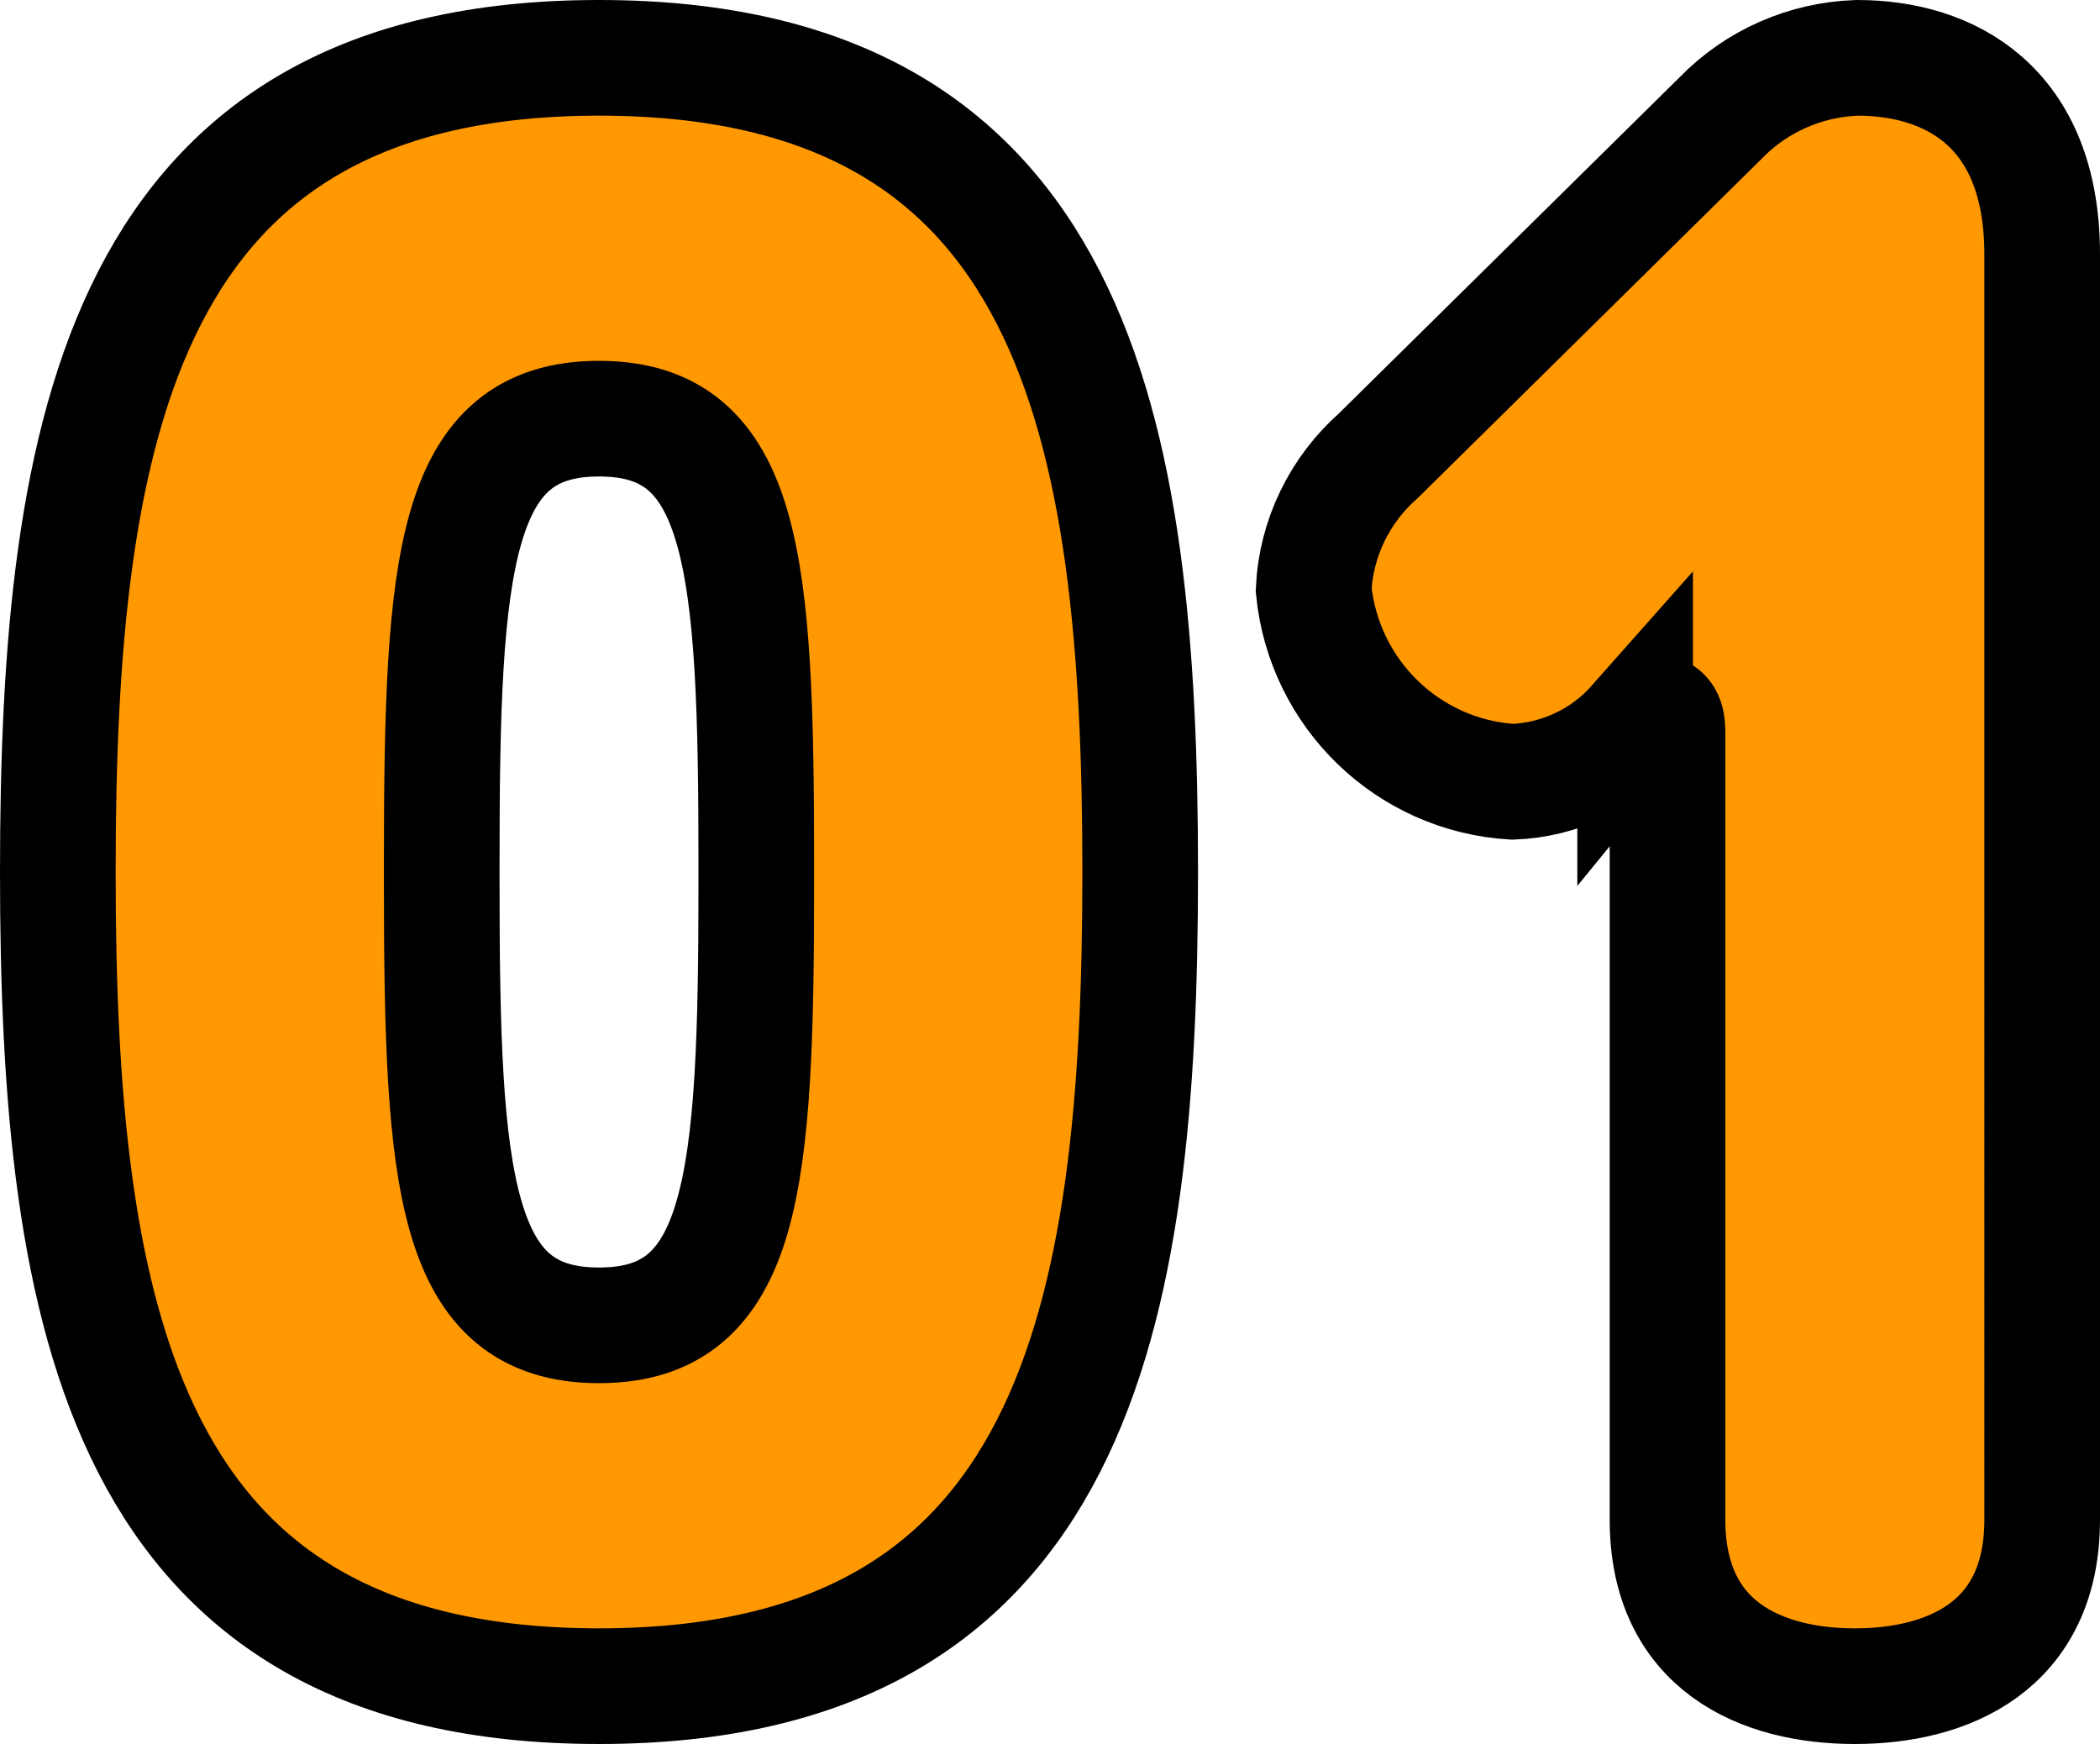
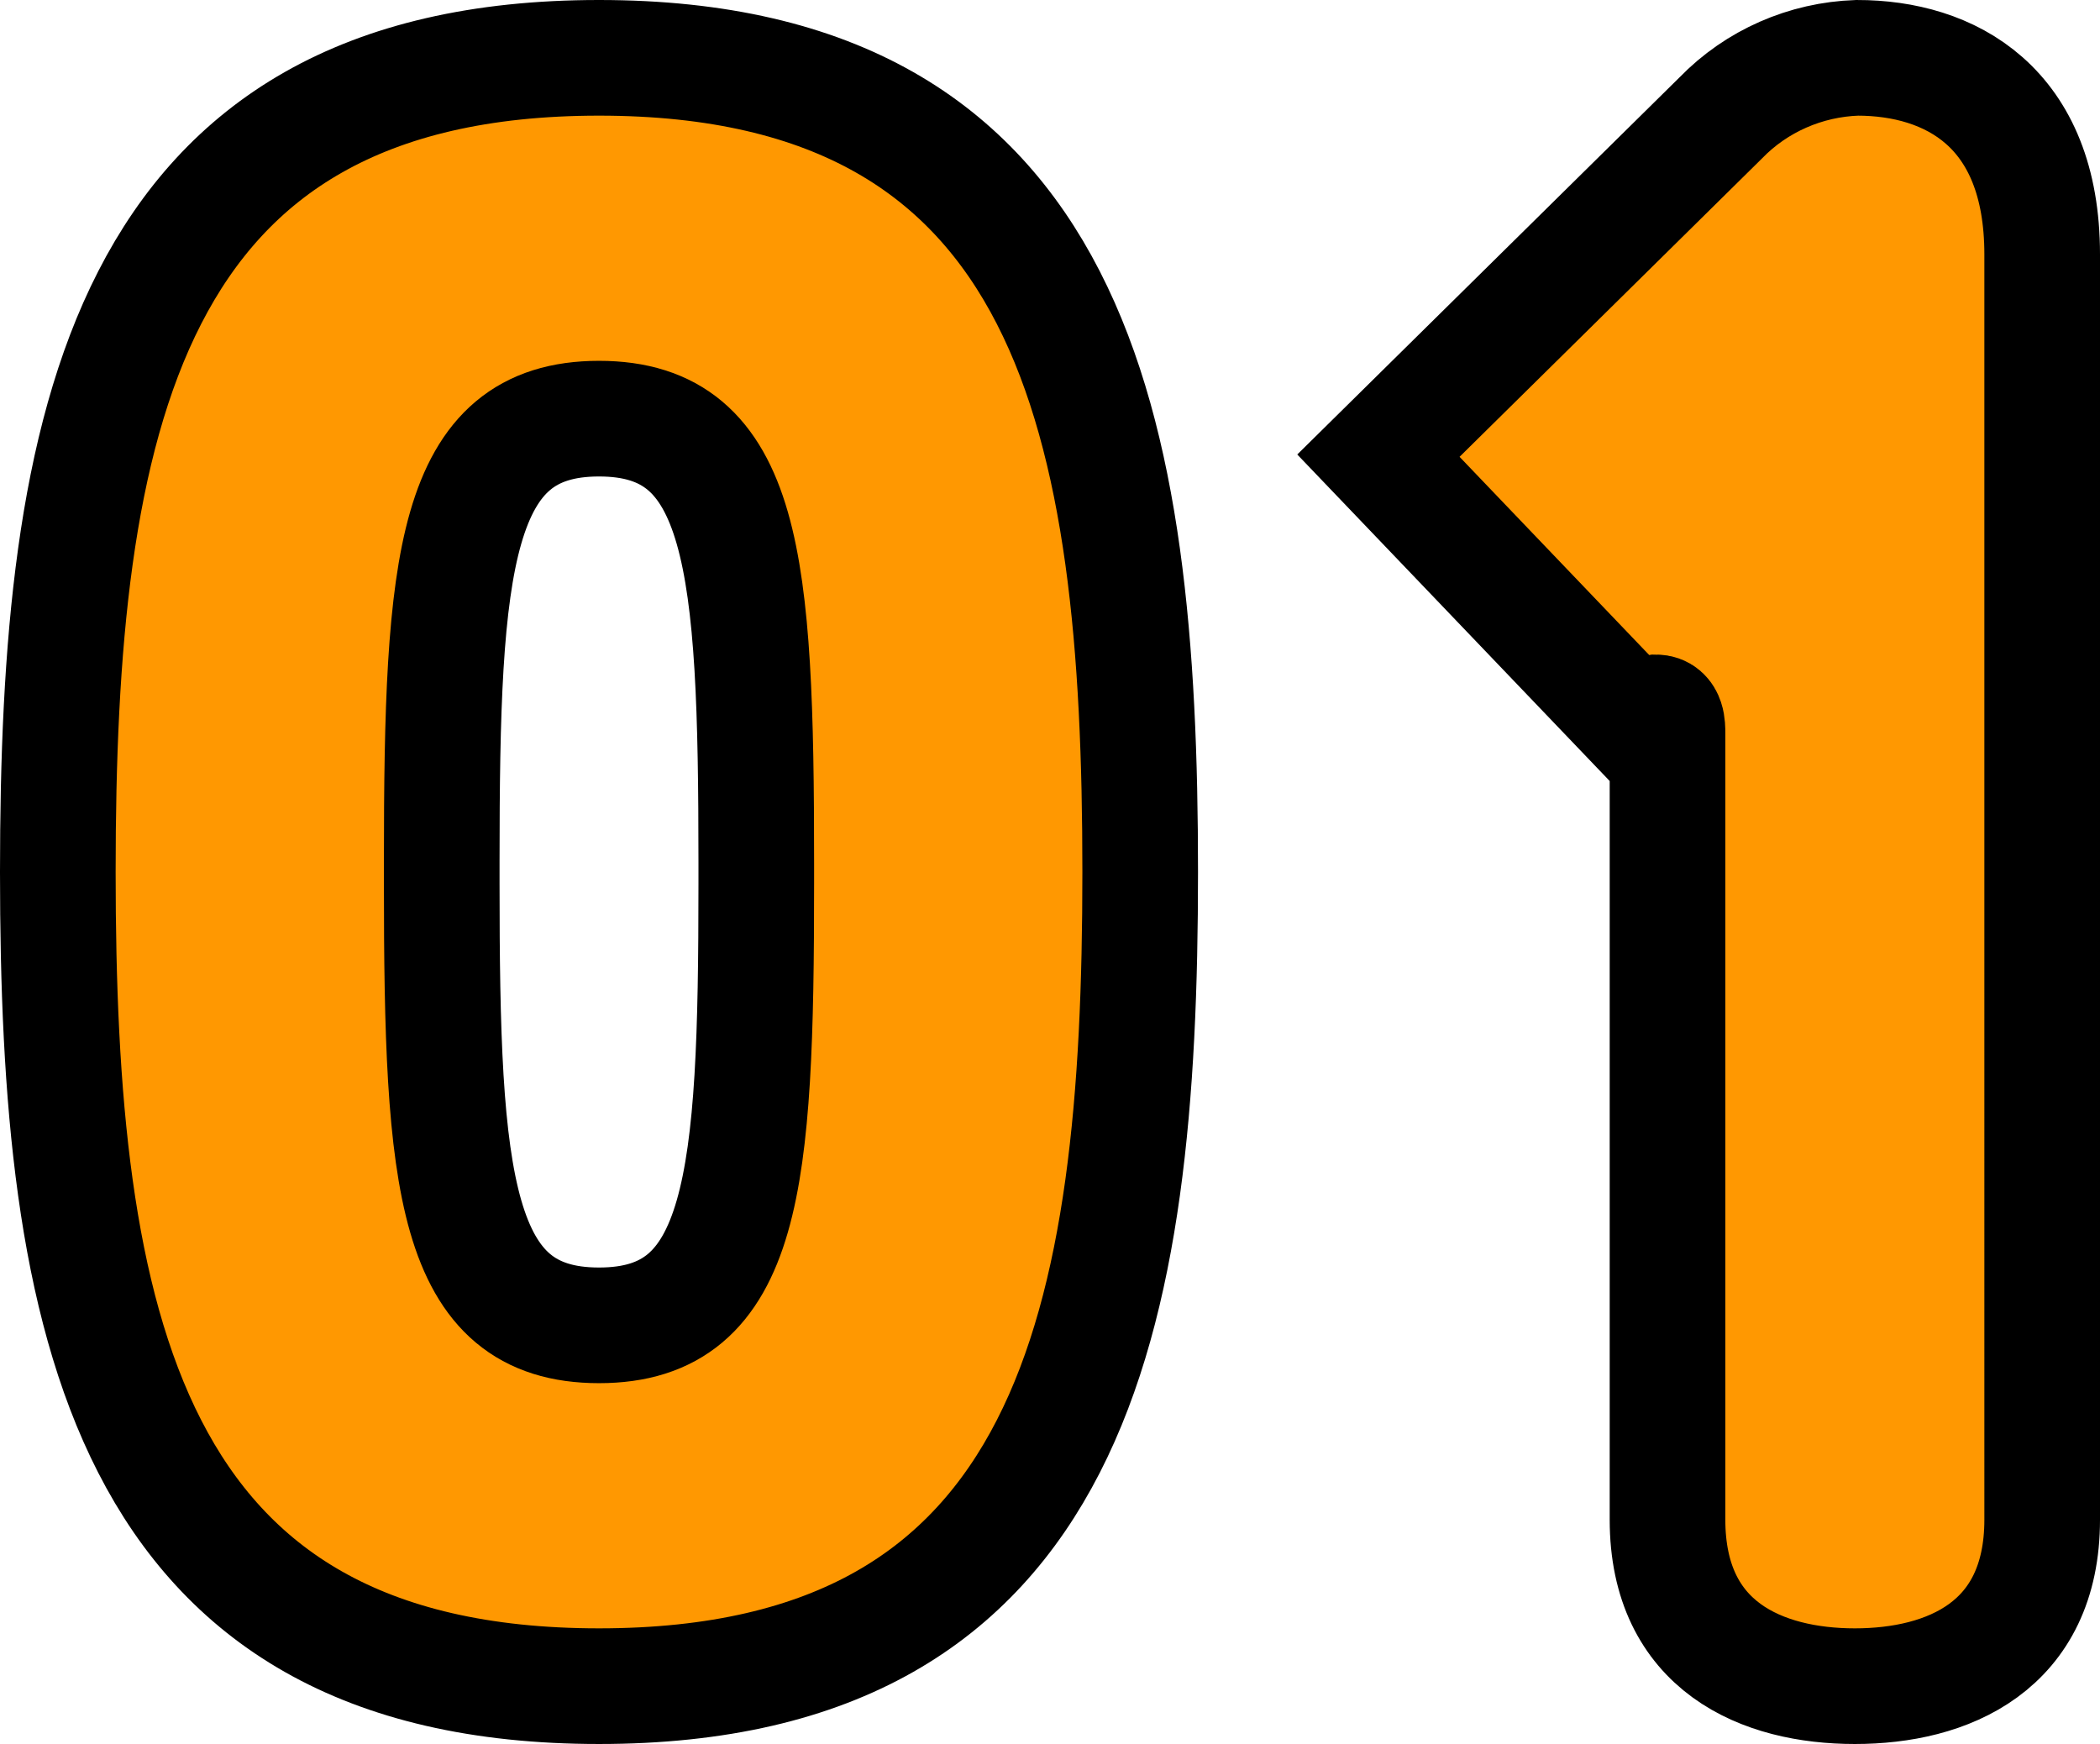
<svg xmlns="http://www.w3.org/2000/svg" width="36.32" height="30.16" viewBox="0 0 36.32 30.16">
-   <path d="M1,15.08c0,7.72,1.12,14.08,9.36,14.08s9.36-6.36,9.36-14.08S18.6,1,10.36,1,1,7.36,1,15.08ZM13.08,15.28c0,5.16-.2,7.64-2.72,7.64s-2.72-2.48-2.72-7.64v-.4c0-5.16.2-7.64,2.72-7.64s2.72,2.48,2.72,7.68v.36ZM28.28,12.52c.09-.11.22-.18.36-.2.2,0,.2.24.2.36v13.6c0,2.2,1.64,2.88,3.24,2.88s3.24-.68,3.24-2.88V4.4c0-2.56-1.6-3.4-3.2-3.4-.89.03-1.74.4-2.36,1.04l-5.92,5.84c-.67.59-1.08,1.43-1.12,2.32.18,1.8,1.63,3.21,3.44,3.32.81-.03,1.58-.39,2.12-1Z" style="fill:#ff9801;stroke:#000;stroke-linecap:round;stroke-width:2px" />
+   <path d="M1,15.08c0,7.72,1.12,14.08,9.36,14.08s9.36-6.36,9.36-14.08S18.6,1,10.36,1,1,7.36,1,15.08ZM13.08,15.28c0,5.16-.2,7.64-2.72,7.64s-2.72-2.48-2.72-7.64v-.4c0-5.16.2-7.64,2.72-7.64s2.72,2.48,2.72,7.68v.36ZM28.28,12.52c.09-.11.22-.18.36-.2.2,0,.2.24.2.36v13.6c0,2.2,1.64,2.88,3.24,2.88s3.24-.68,3.24-2.88V4.4c0-2.56-1.6-3.4-3.2-3.4-.89.03-1.74.4-2.36,1.04l-5.92,5.84Z" style="fill:#ff9801;stroke:#000;stroke-linecap:round;stroke-width:2px" />
</svg>